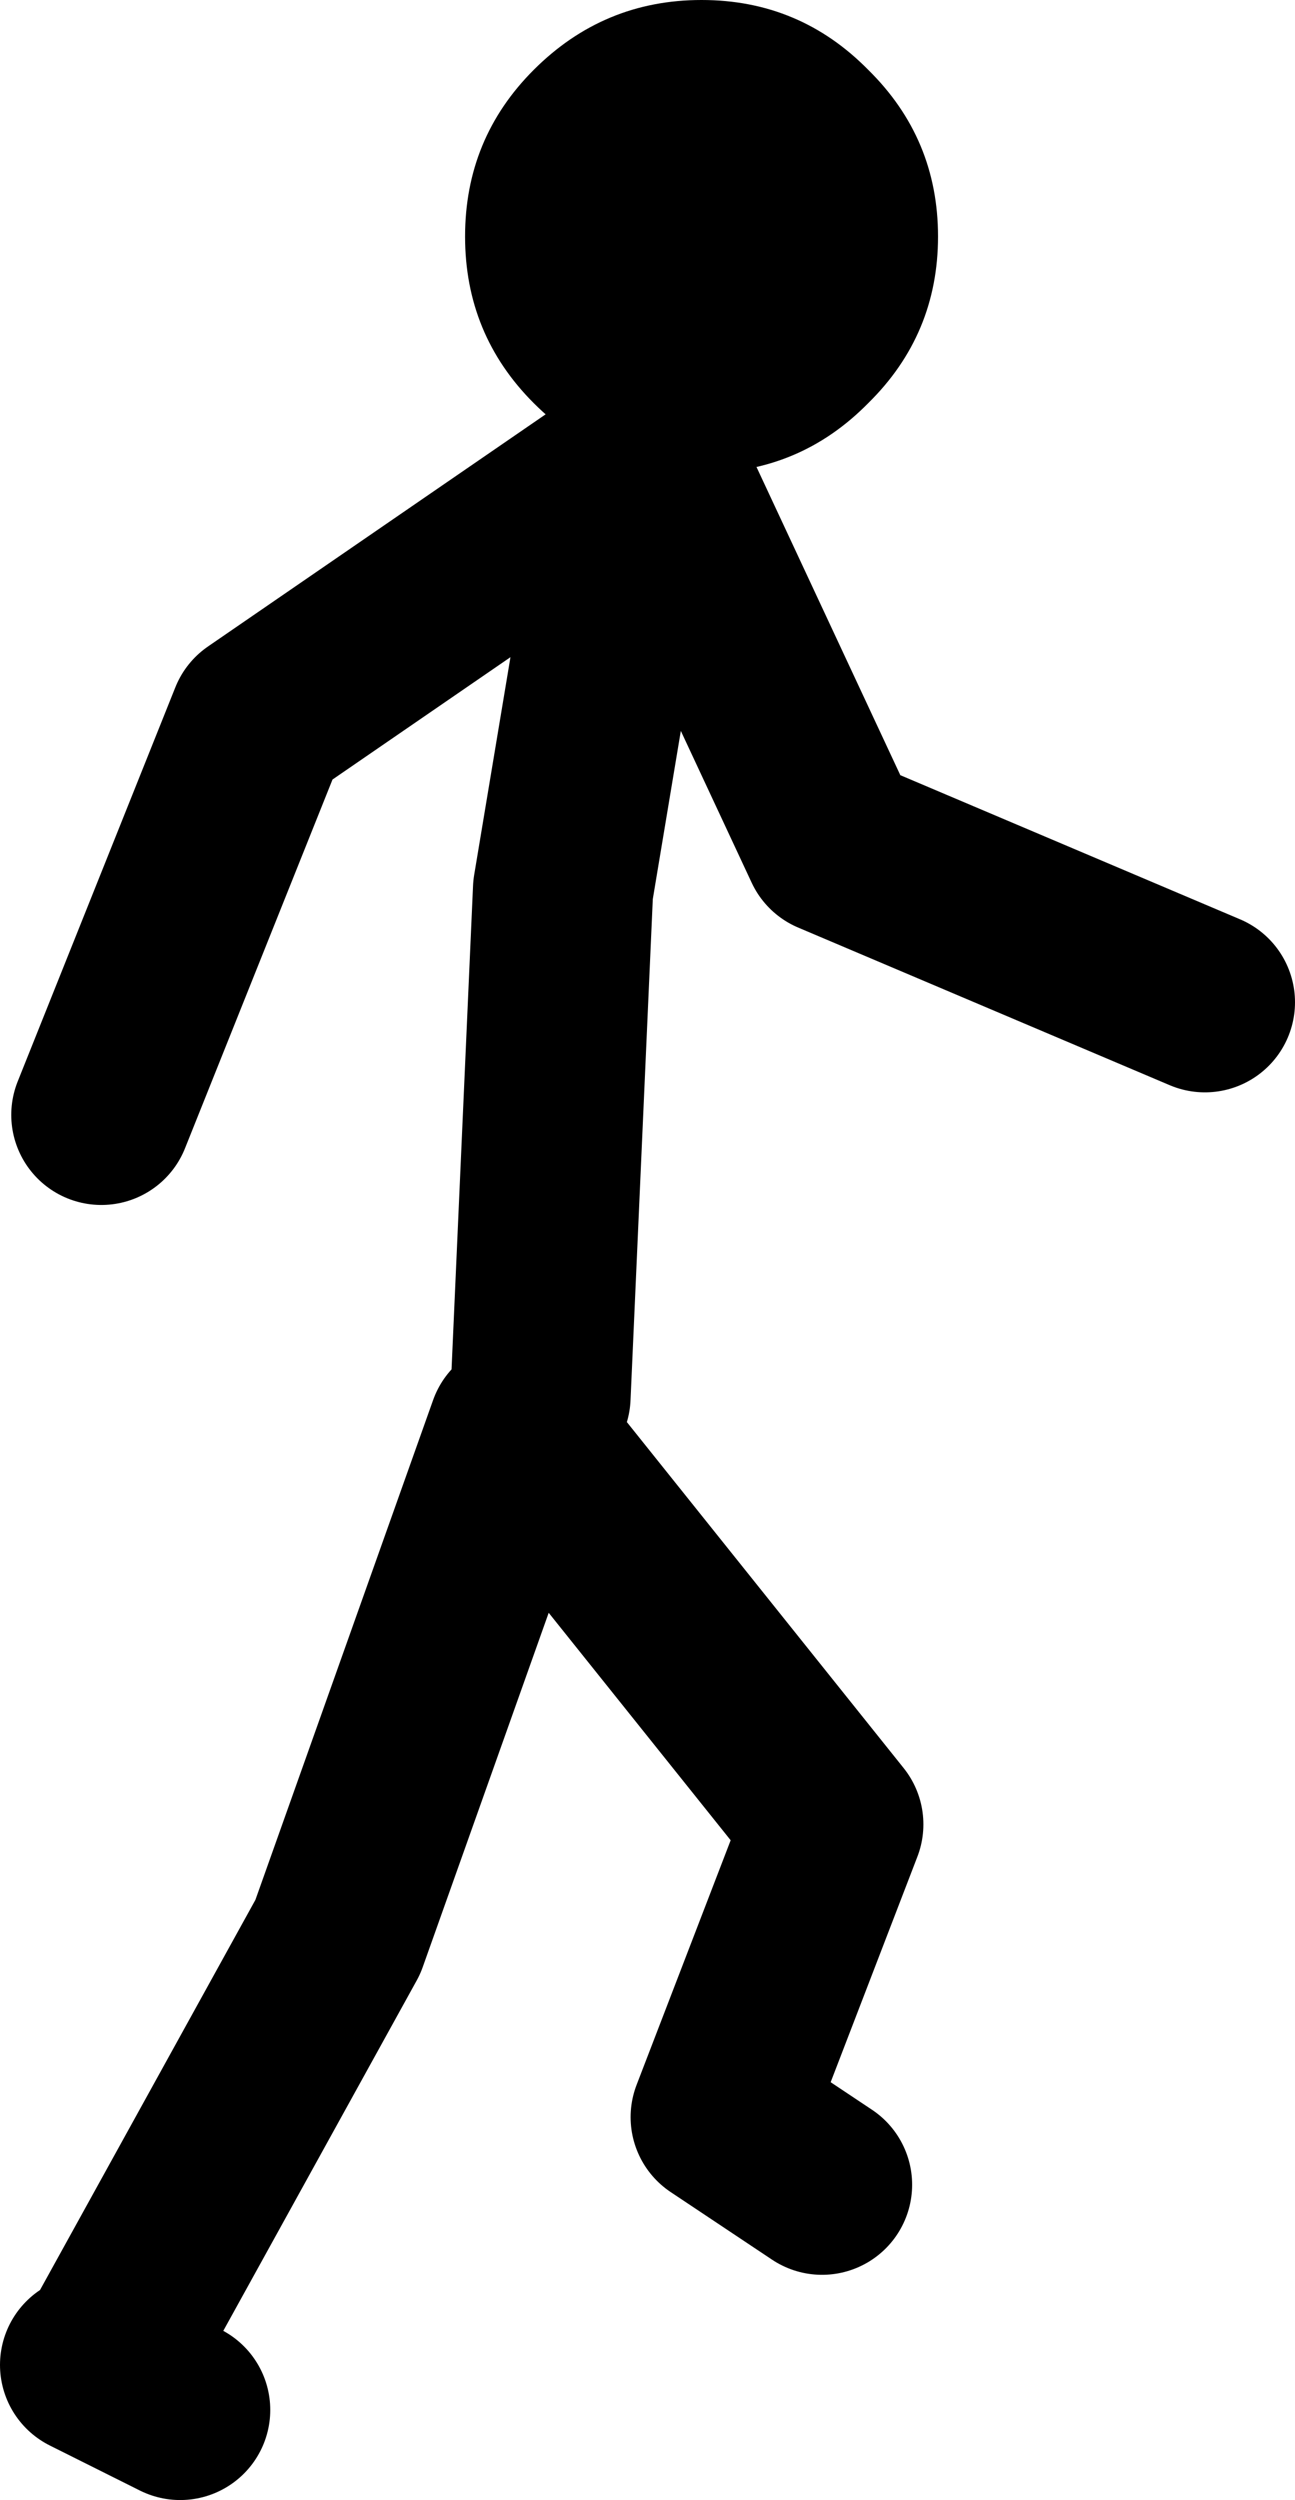
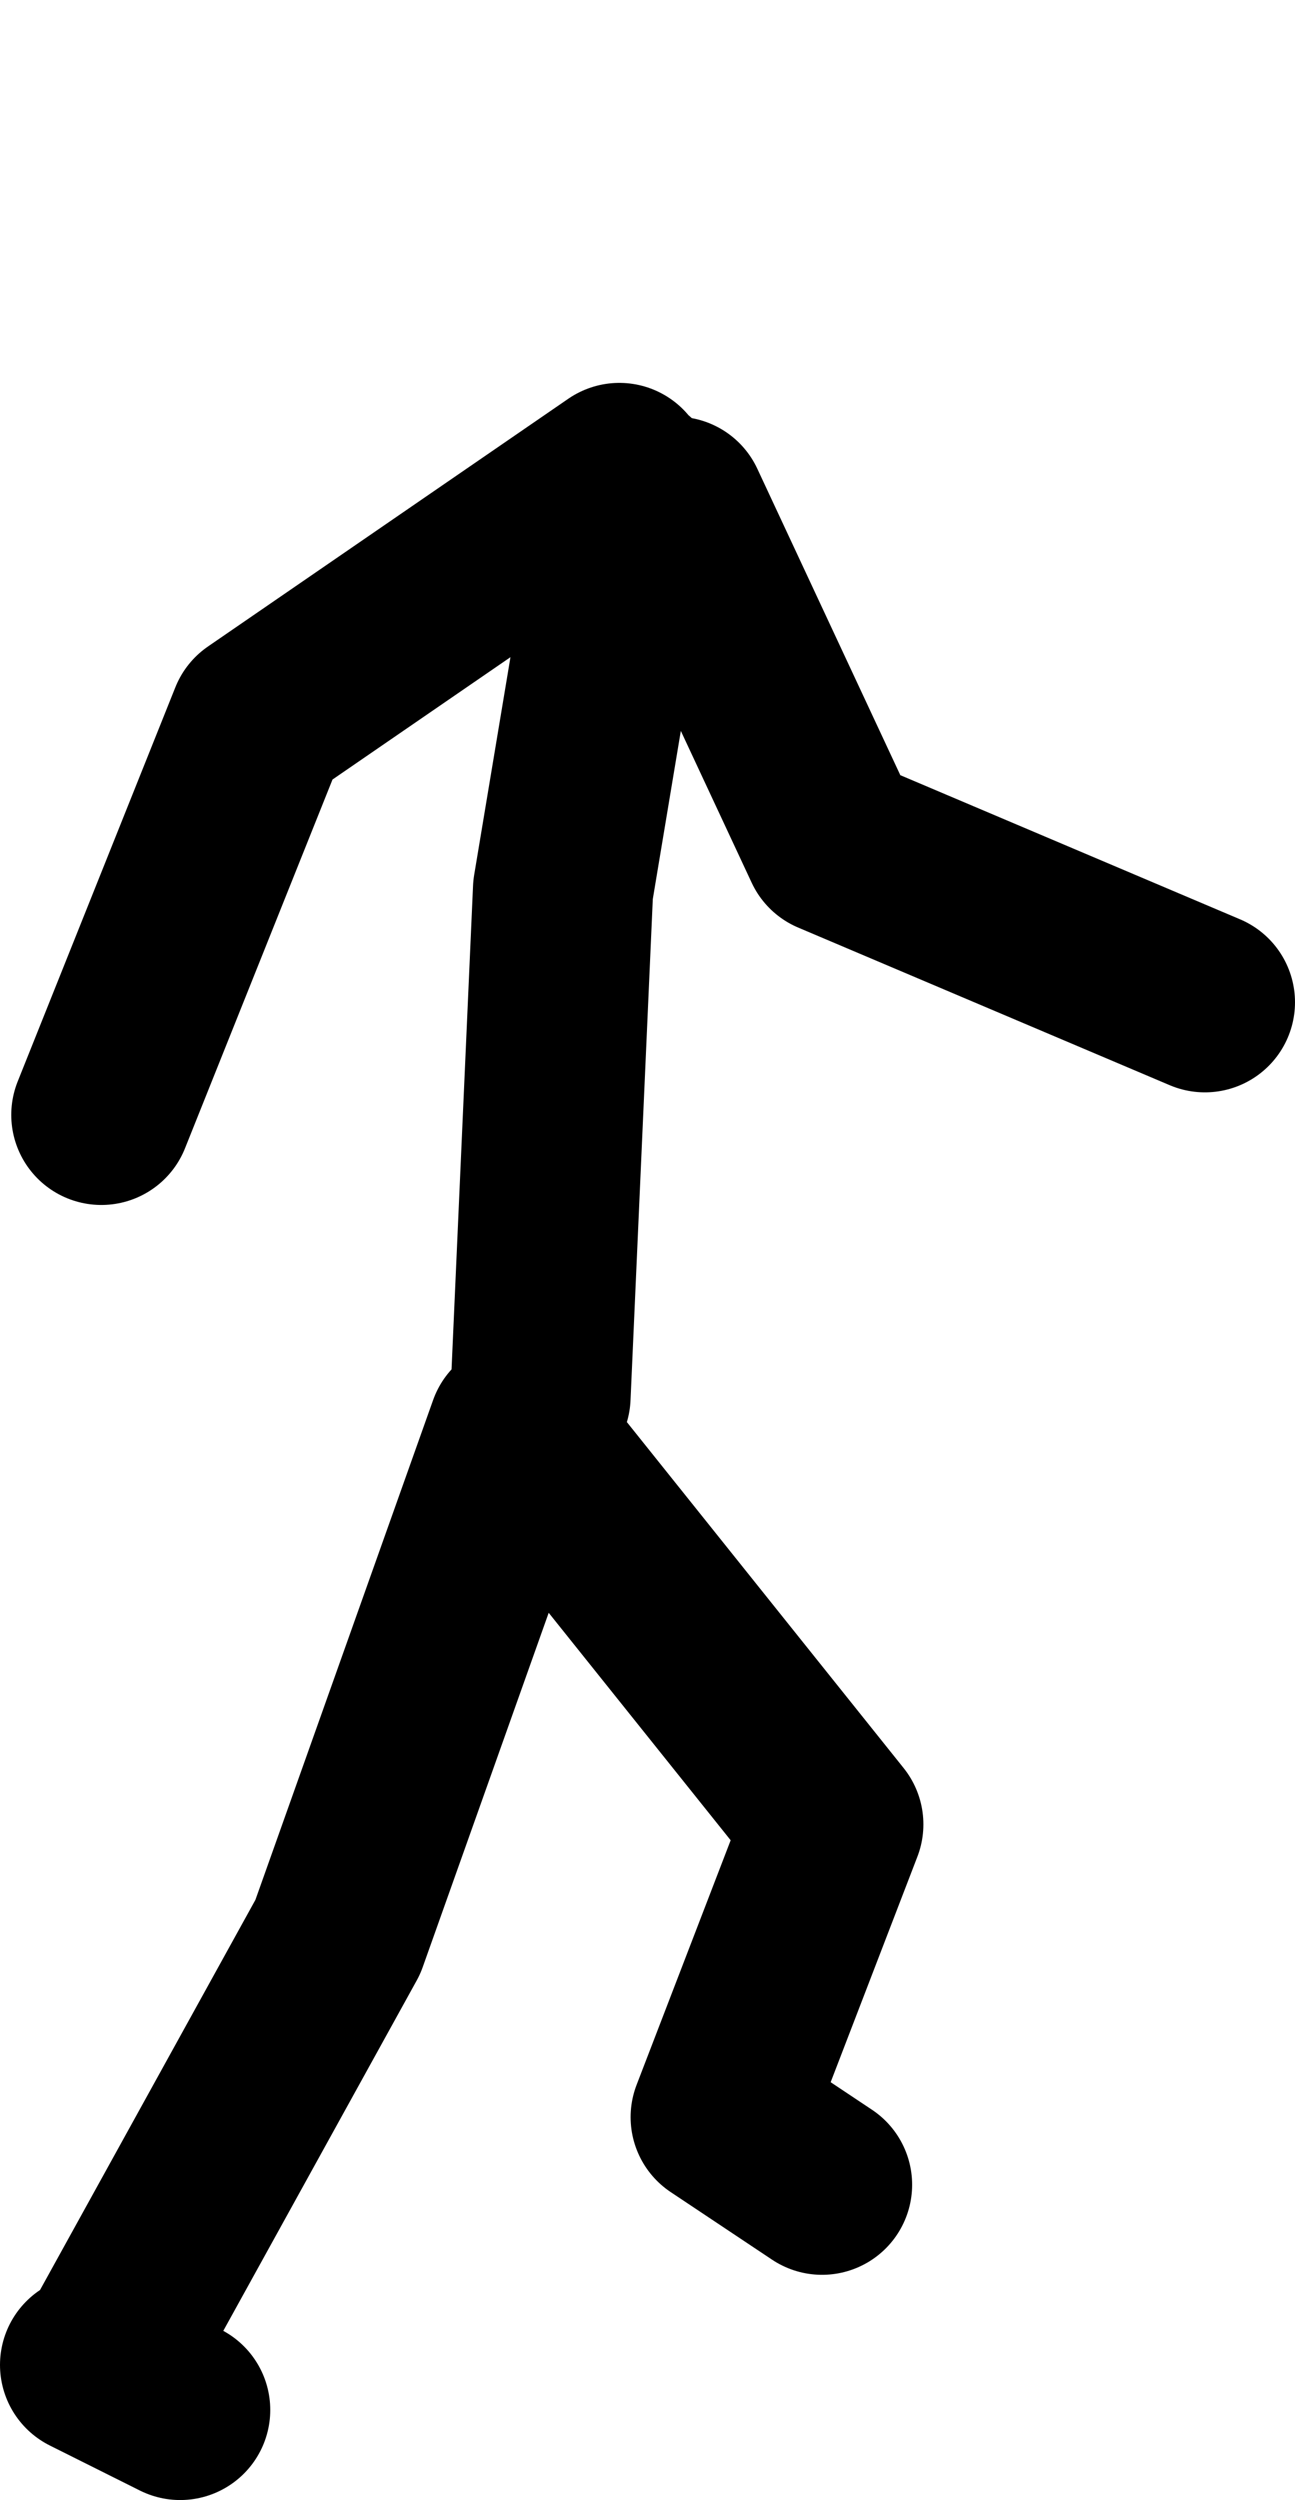
<svg xmlns="http://www.w3.org/2000/svg" height="111.0px" width="57.5px">
  <g transform="matrix(1.0, 0.0, 0.0, 1.0, -153.55, 104.5)">
    <path d="M181.05 -83.5 L165.05 -72.5 158.05 -55.0 M183.55 -82.0 L190.55 -67.0 207.05 -60.0 M177.55 -42.5 L178.55 -65.0 181.55 -83.0 M157.55 0.5 L157.95 0.7 168.55 -18.5 176.55 -41.0 190.55 -23.5 185.55 -10.5 190.05 -7.5 M161.55 2.5 L157.95 0.7" fill="none" stroke="#000000" stroke-linecap="round" stroke-linejoin="round" stroke-width="8.0" />
-     <path d="M195.2 -94.0 Q195.2 -89.65 192.1 -86.6 189.05 -83.5 184.7 -83.5 180.35 -83.5 177.25 -86.6 174.2 -89.65 174.2 -94.0 174.2 -98.35 177.25 -101.4 180.35 -104.5 184.7 -104.5 189.05 -104.5 192.1 -101.4 195.2 -98.35 195.2 -94.0" fill="#000000" fill-rule="evenodd" stroke="none" />
  </g>
</svg>